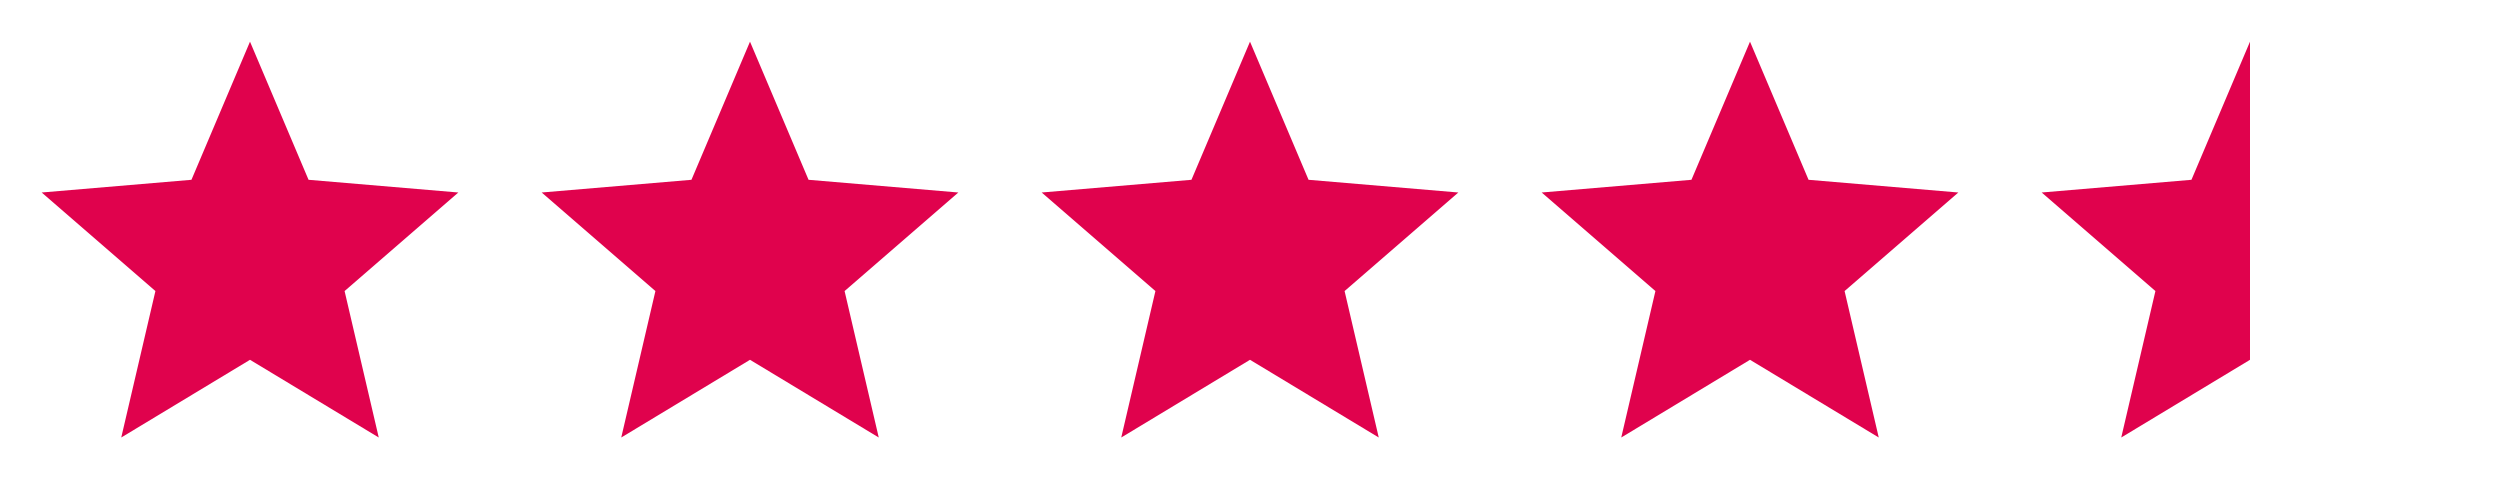
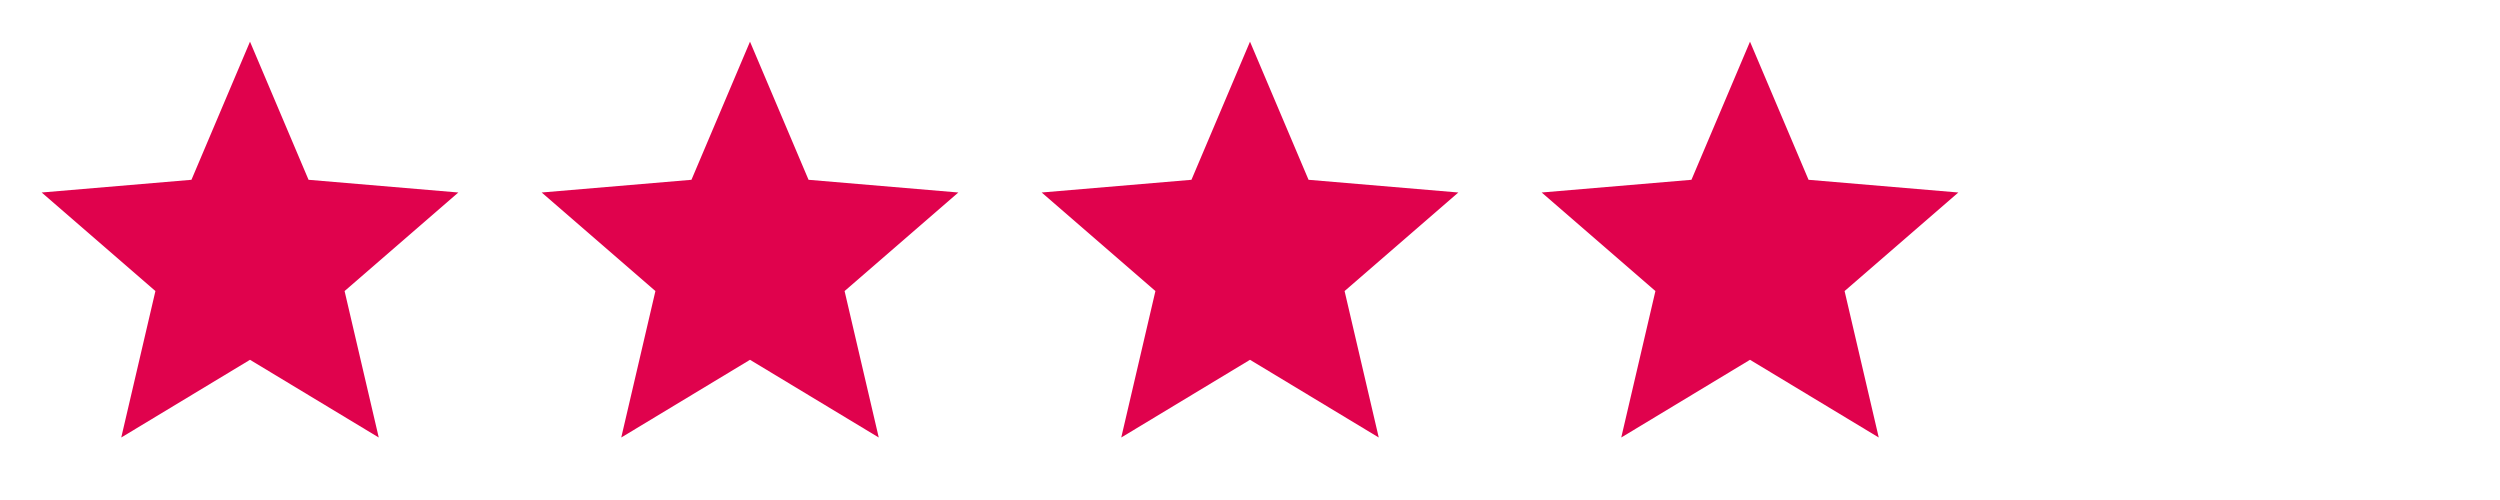
<svg xmlns="http://www.w3.org/2000/svg" width="120px" height="24px" viewBox="0 0 120 24" version="1.1">
  <title>Review</title>
  <g id="Review" stroke="none" stroke-width="1" fill="none" fill-rule="evenodd">
    <g id="Group">
      <g id="star_black_24dp" transform="translate(24, 0)">
        <polygon id="Path" points="0 0 24 0 24 24 0 24" />
-         <polygon id="Path" points="0 0 24 0 24 24 0 24" />
        <polygon id="Path" fill="#E0024D" fill-rule="nonzero" points="12 17.27 18.18 21 16.54 13.97 22 9.24 14.81 8.63 12 2 9.19 8.63 2 9.24 7.46 13.97 5.82 21" />
      </g>
      <g id="star_black_24dp-copy-2" transform="translate(72, 0)">
-         <polygon id="Path" points="0 0 24 0 24 24 0 24" />
        <polygon id="Path" points="0 0 24 0 24 24 0 24" />
        <polygon id="Path" fill="#E0024D" fill-rule="nonzero" points="12 17.27 18.18 21 16.54 13.97 22 9.24 14.81 8.63 12 2 9.19 8.63 2 9.24 7.46 13.97 5.82 21" />
      </g>
      <g id="star_black_24dp-copy">
        <polygon id="Path" points="0 0 24 0 24 24 0 24" />
        <polygon id="Path" points="0 0 24 0 24 24 0 24" />
        <polygon id="Path" fill="#E0024D" fill-rule="nonzero" points="12 17.27 18.18 21 16.54 13.97 22 9.24 14.81 8.63 12 2 9.19 8.63 2 9.24 7.46 13.97 5.82 21" />
      </g>
      <g id="star_black_24dp-copy-3" transform="translate(48, 0)">
        <polygon id="Path" points="0 0 24 0 24 24 0 24" />
-         <polygon id="Path" points="0 0 24 0 24 24 0 24" />
        <polygon id="Path" fill="#E0024D" fill-rule="nonzero" points="12 17.27 18.18 21 16.54 13.97 22 9.24 14.81 8.63 12 2 9.19 8.63 2 9.24 7.46 13.97 5.82 21" />
      </g>
    </g>
    <g id="star_black_24dp-copy-4" transform="translate(96, 0)">
      <polygon id="Path" points="0 0 24 0 24 24 0 24" />
      <polygon id="Path" points="0 0 24 0 24 24 0 24" />
-       <polygon id="Path" fill="#E0024D" fill-rule="nonzero" points="12 17.27 12 2 9.19 8.63 2 9.24 7.46 13.97 5.82 21" />
    </g>
  </g>
</svg>